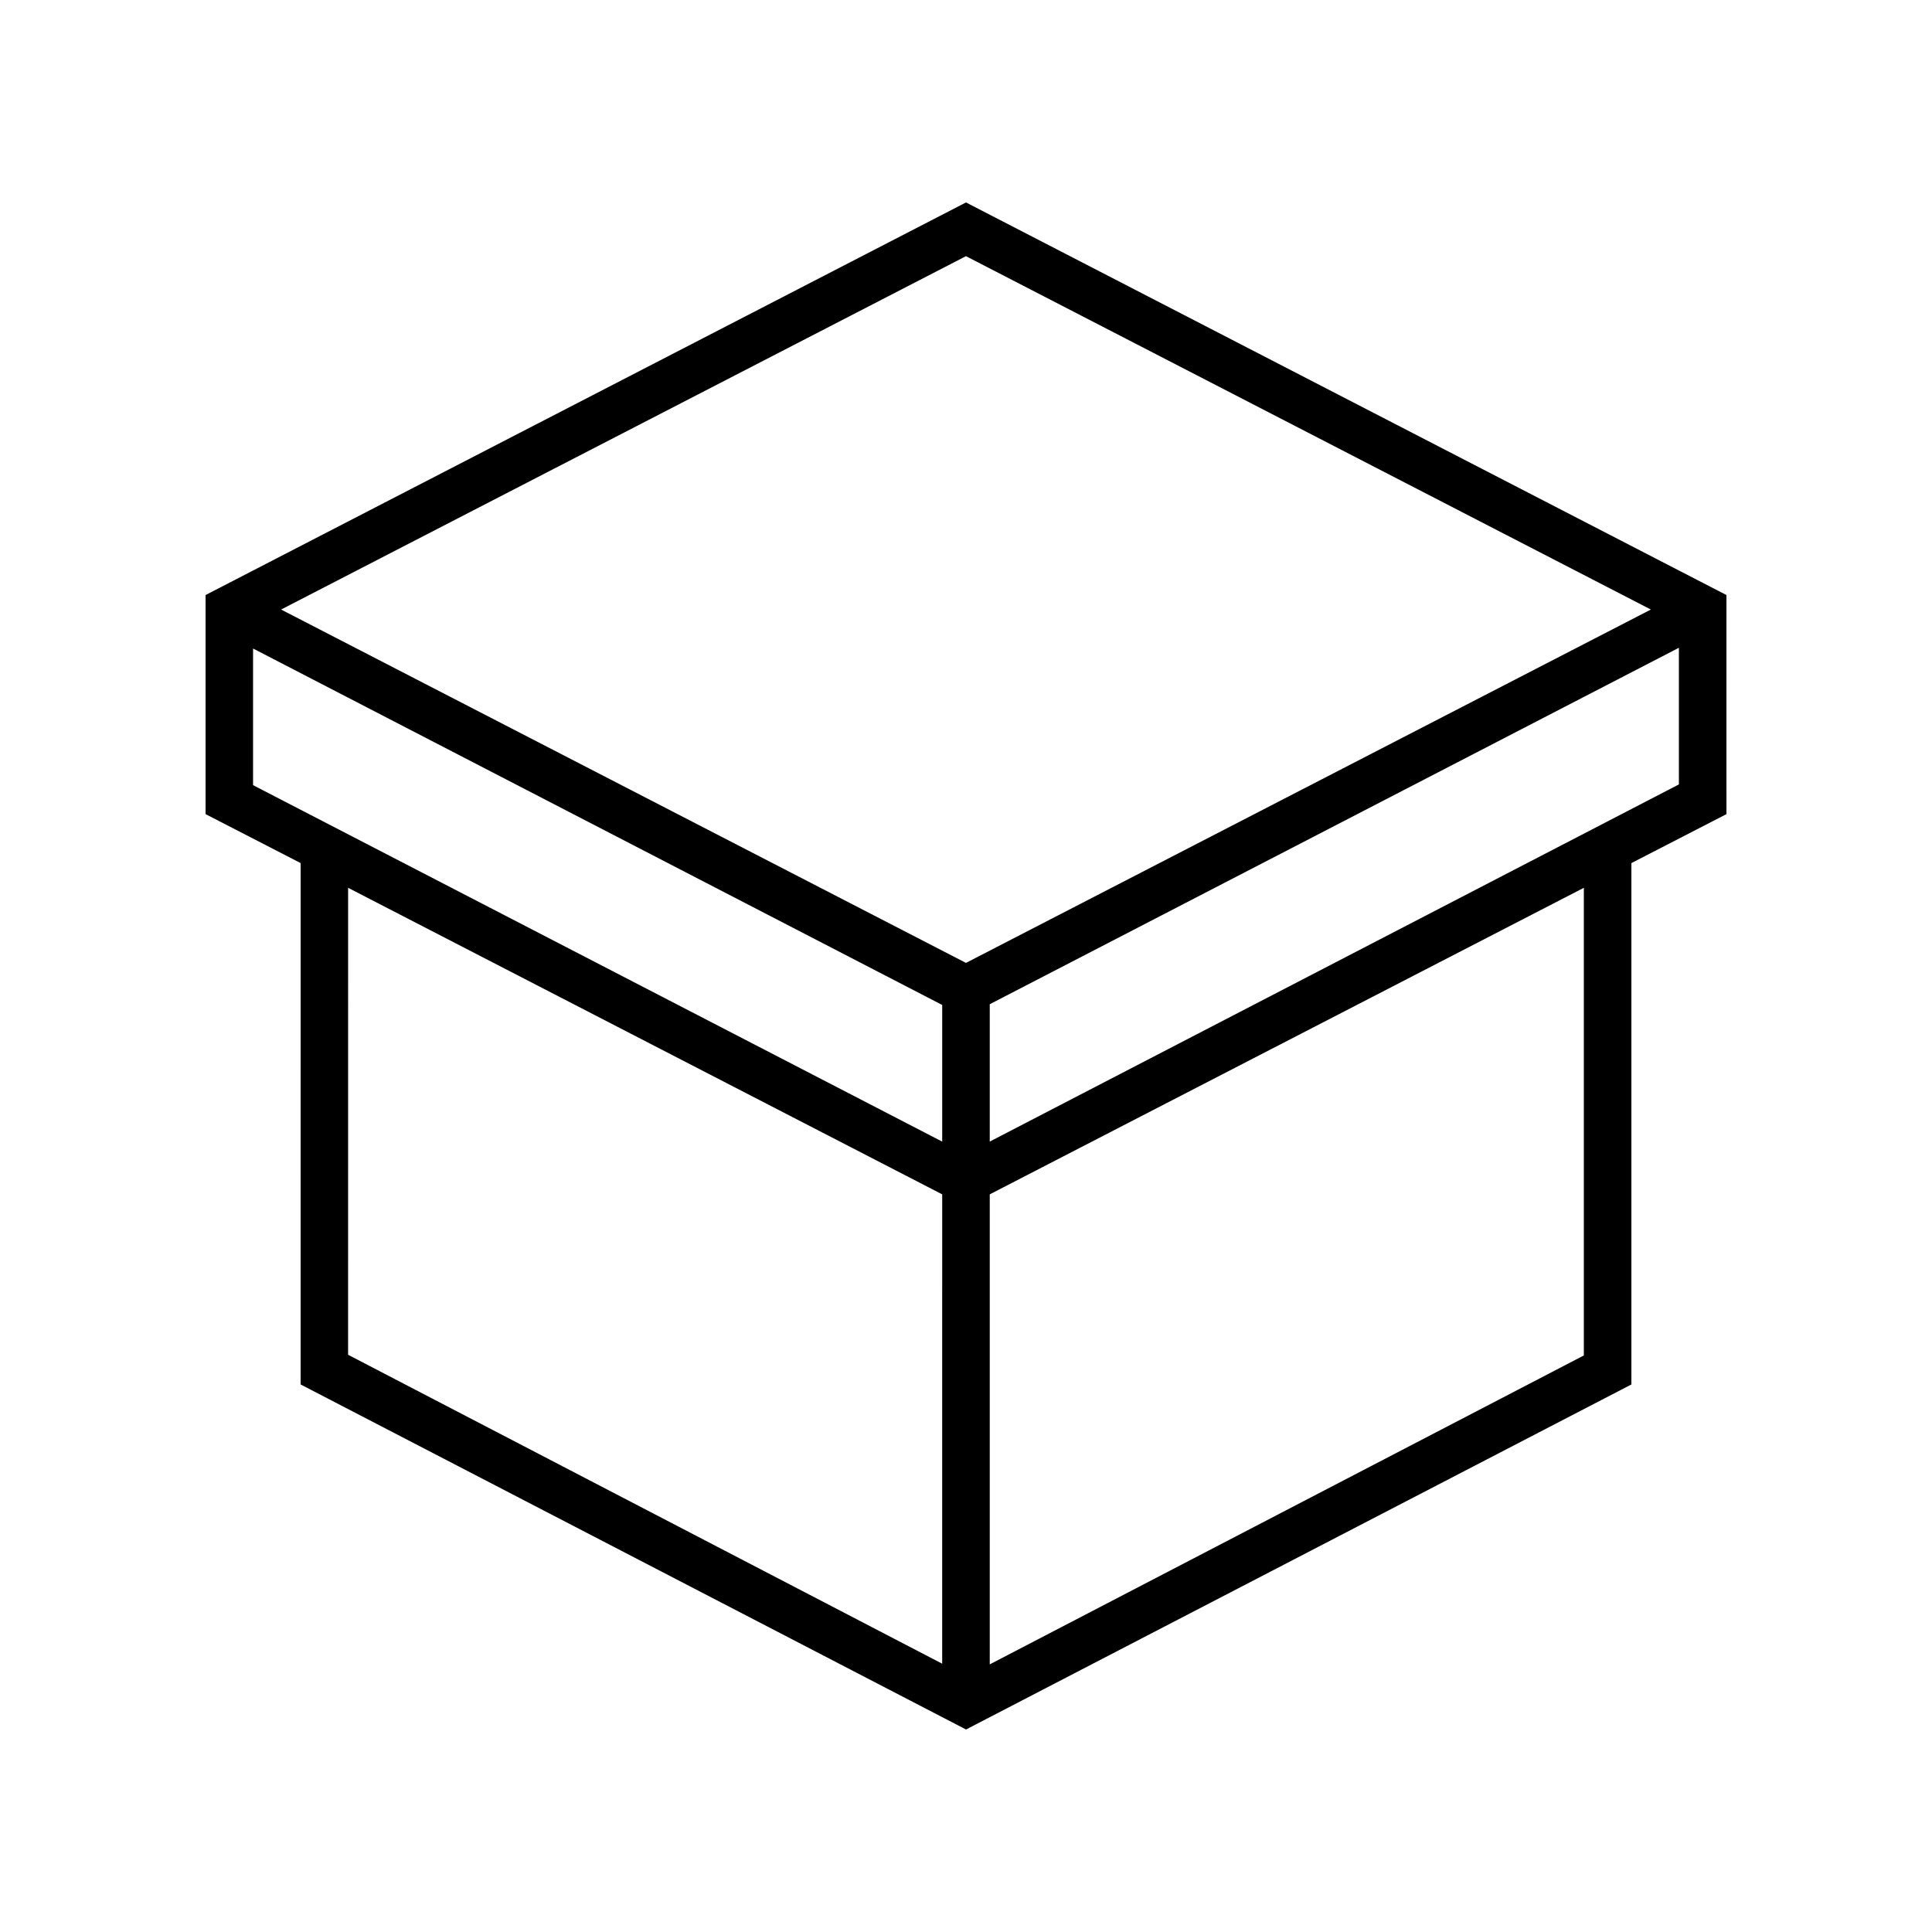
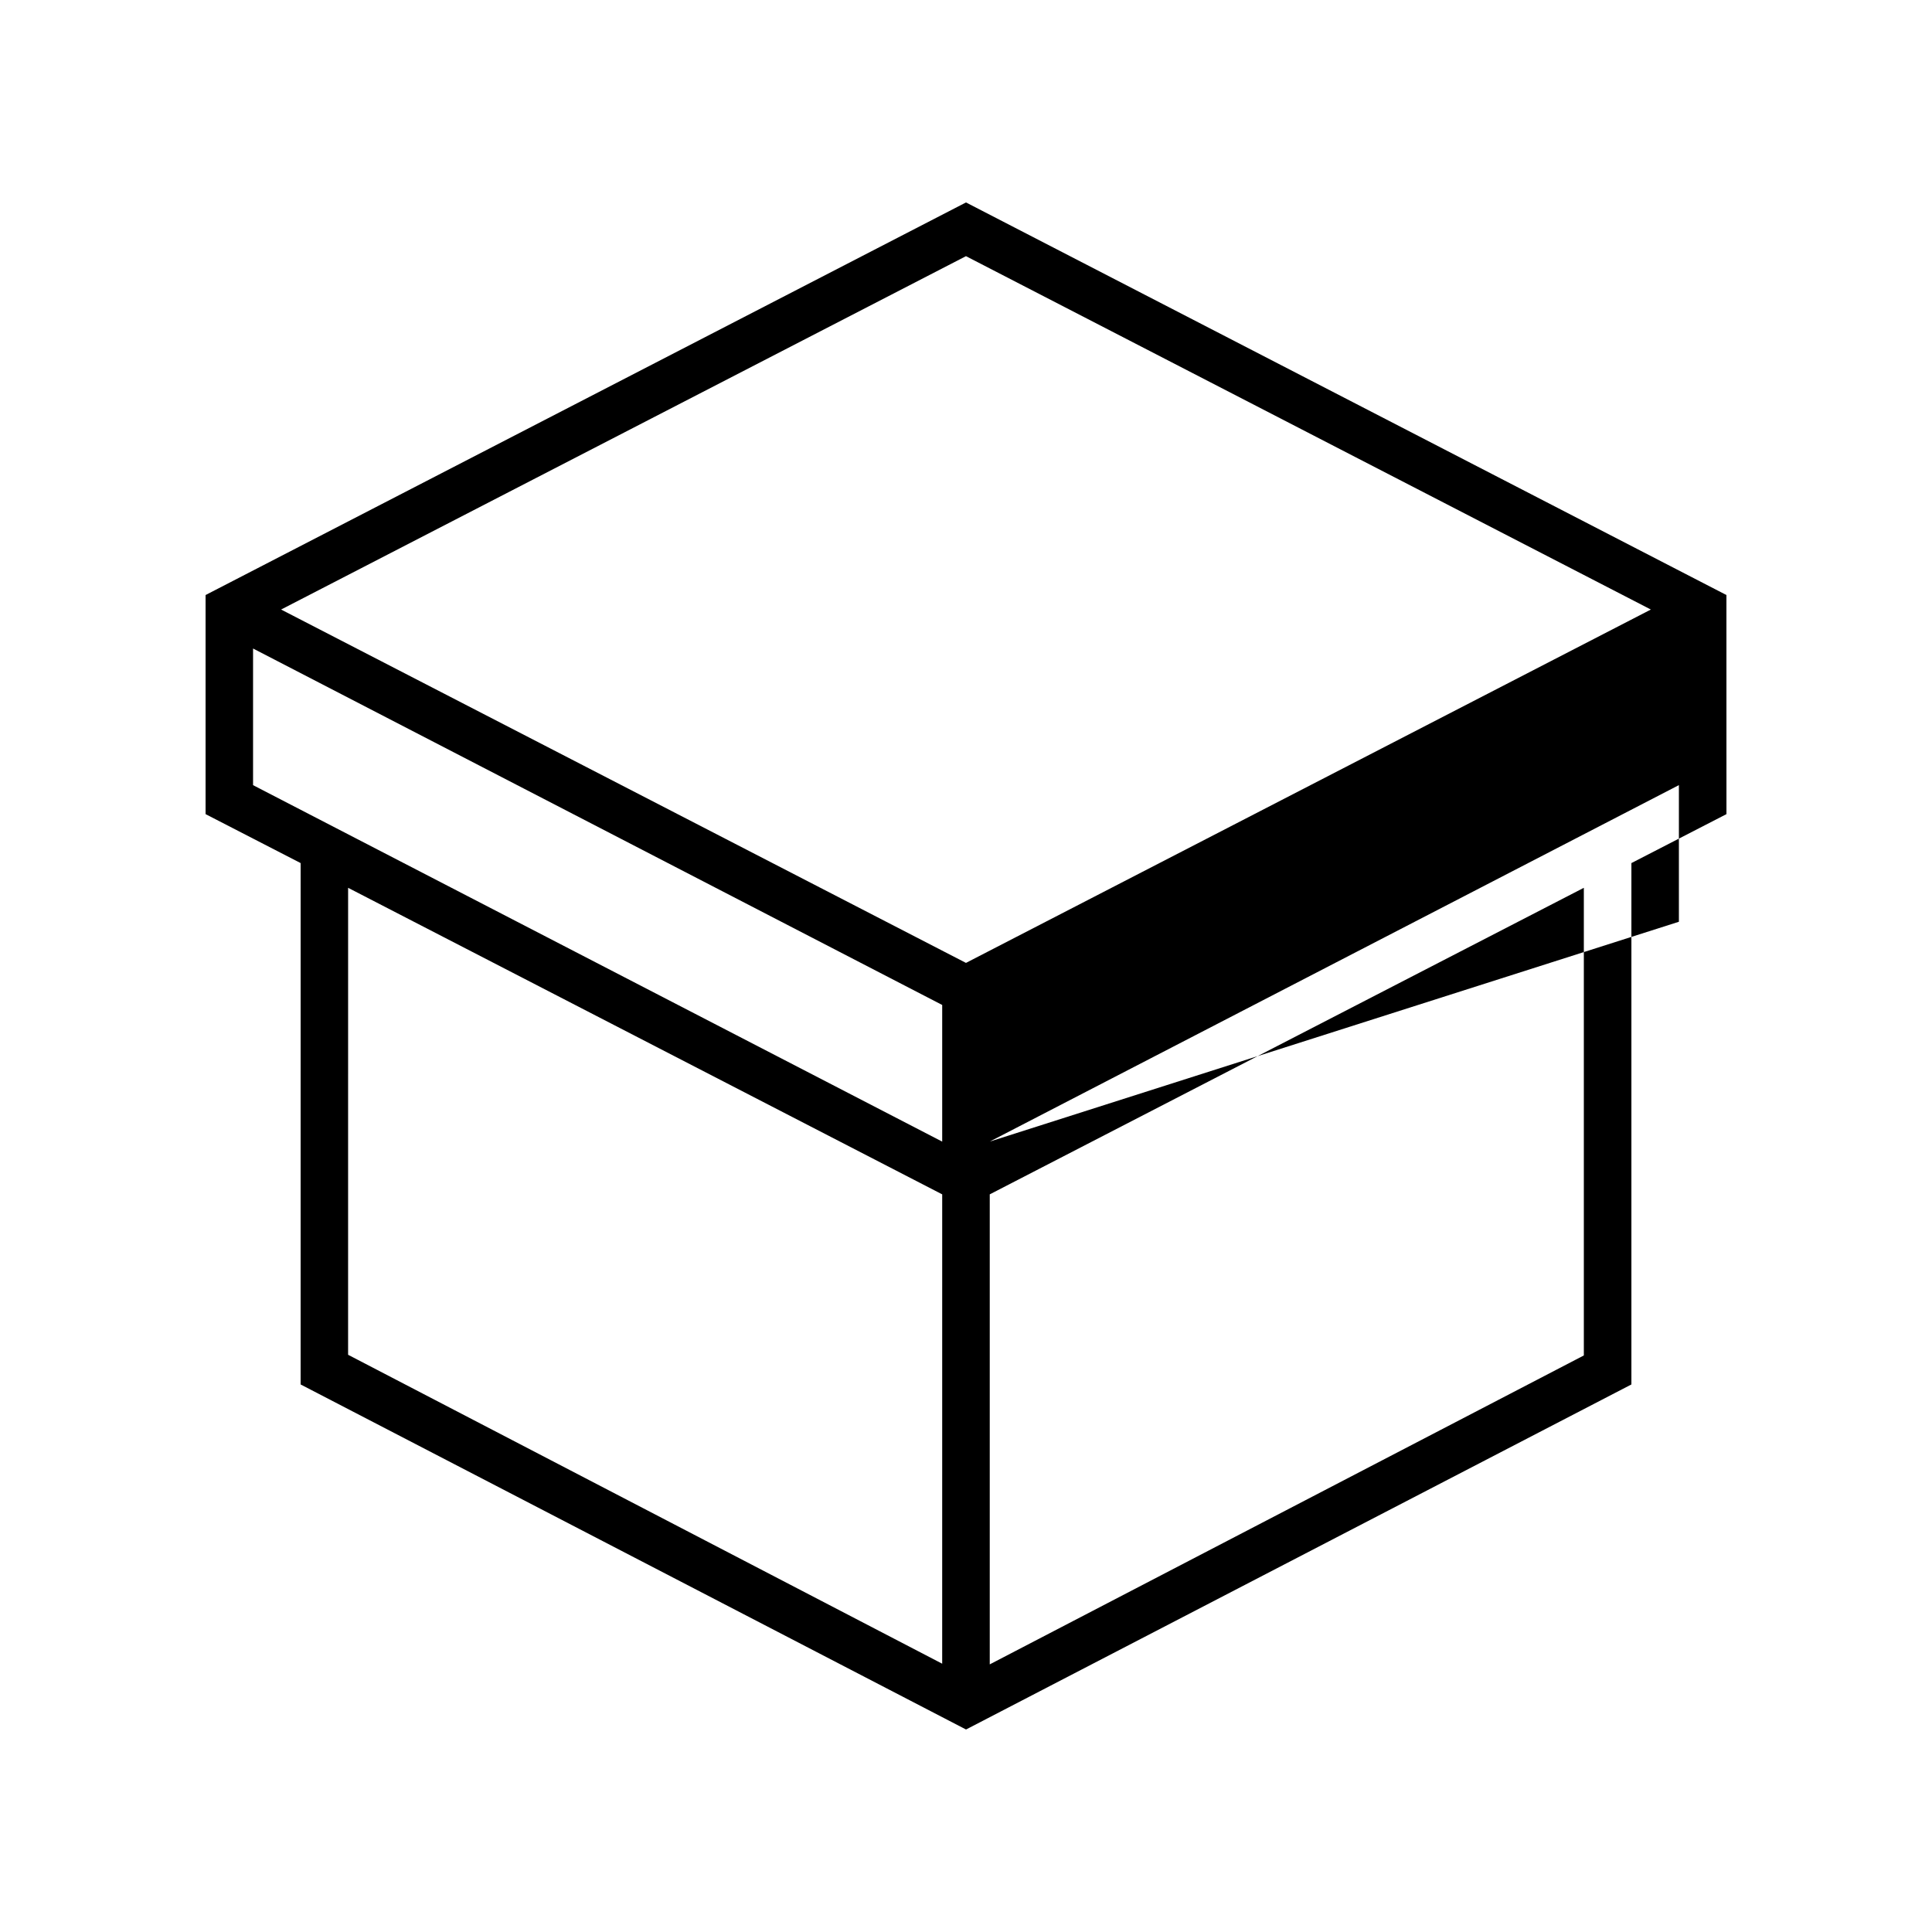
<svg xmlns="http://www.w3.org/2000/svg" fill="#000000" width="800px" height="800px" version="1.1" viewBox="144 144 512 512">
-   <path d="m601.52 301.69-201.52-104.04-201.52 104.04v58.062l25.191 12.973-0.004 138.17 176.34 91.441 176.33-91.441v-138.17l25.191-12.973zm-20.027 3.844-181.5 93.645-181.5-93.645 181.5-93.648zm-370.43 10.328 182.63 94.465v36.211l-182.63-94.465zm25.191 63.418 157.44 81.238-0.004 124.38-157.44-81.867zm327.48 123.93-157.44 81.867v-124.56l157.44-81.238zm-157.44-56.68v-36.398l182.63-94.465v36.211z" />
+   <path d="m601.52 301.69-201.52-104.04-201.52 104.04v58.062l25.191 12.973-0.004 138.17 176.34 91.441 176.33-91.441v-138.17l25.191-12.973zm-20.027 3.844-181.5 93.645-181.5-93.645 181.5-93.648zm-370.43 10.328 182.63 94.465v36.211l-182.63-94.465zm25.191 63.418 157.44 81.238-0.004 124.38-157.44-81.867zm327.48 123.93-157.44 81.867v-124.56l157.44-81.238zm-157.44-56.68l182.63-94.465v36.211z" />
</svg>